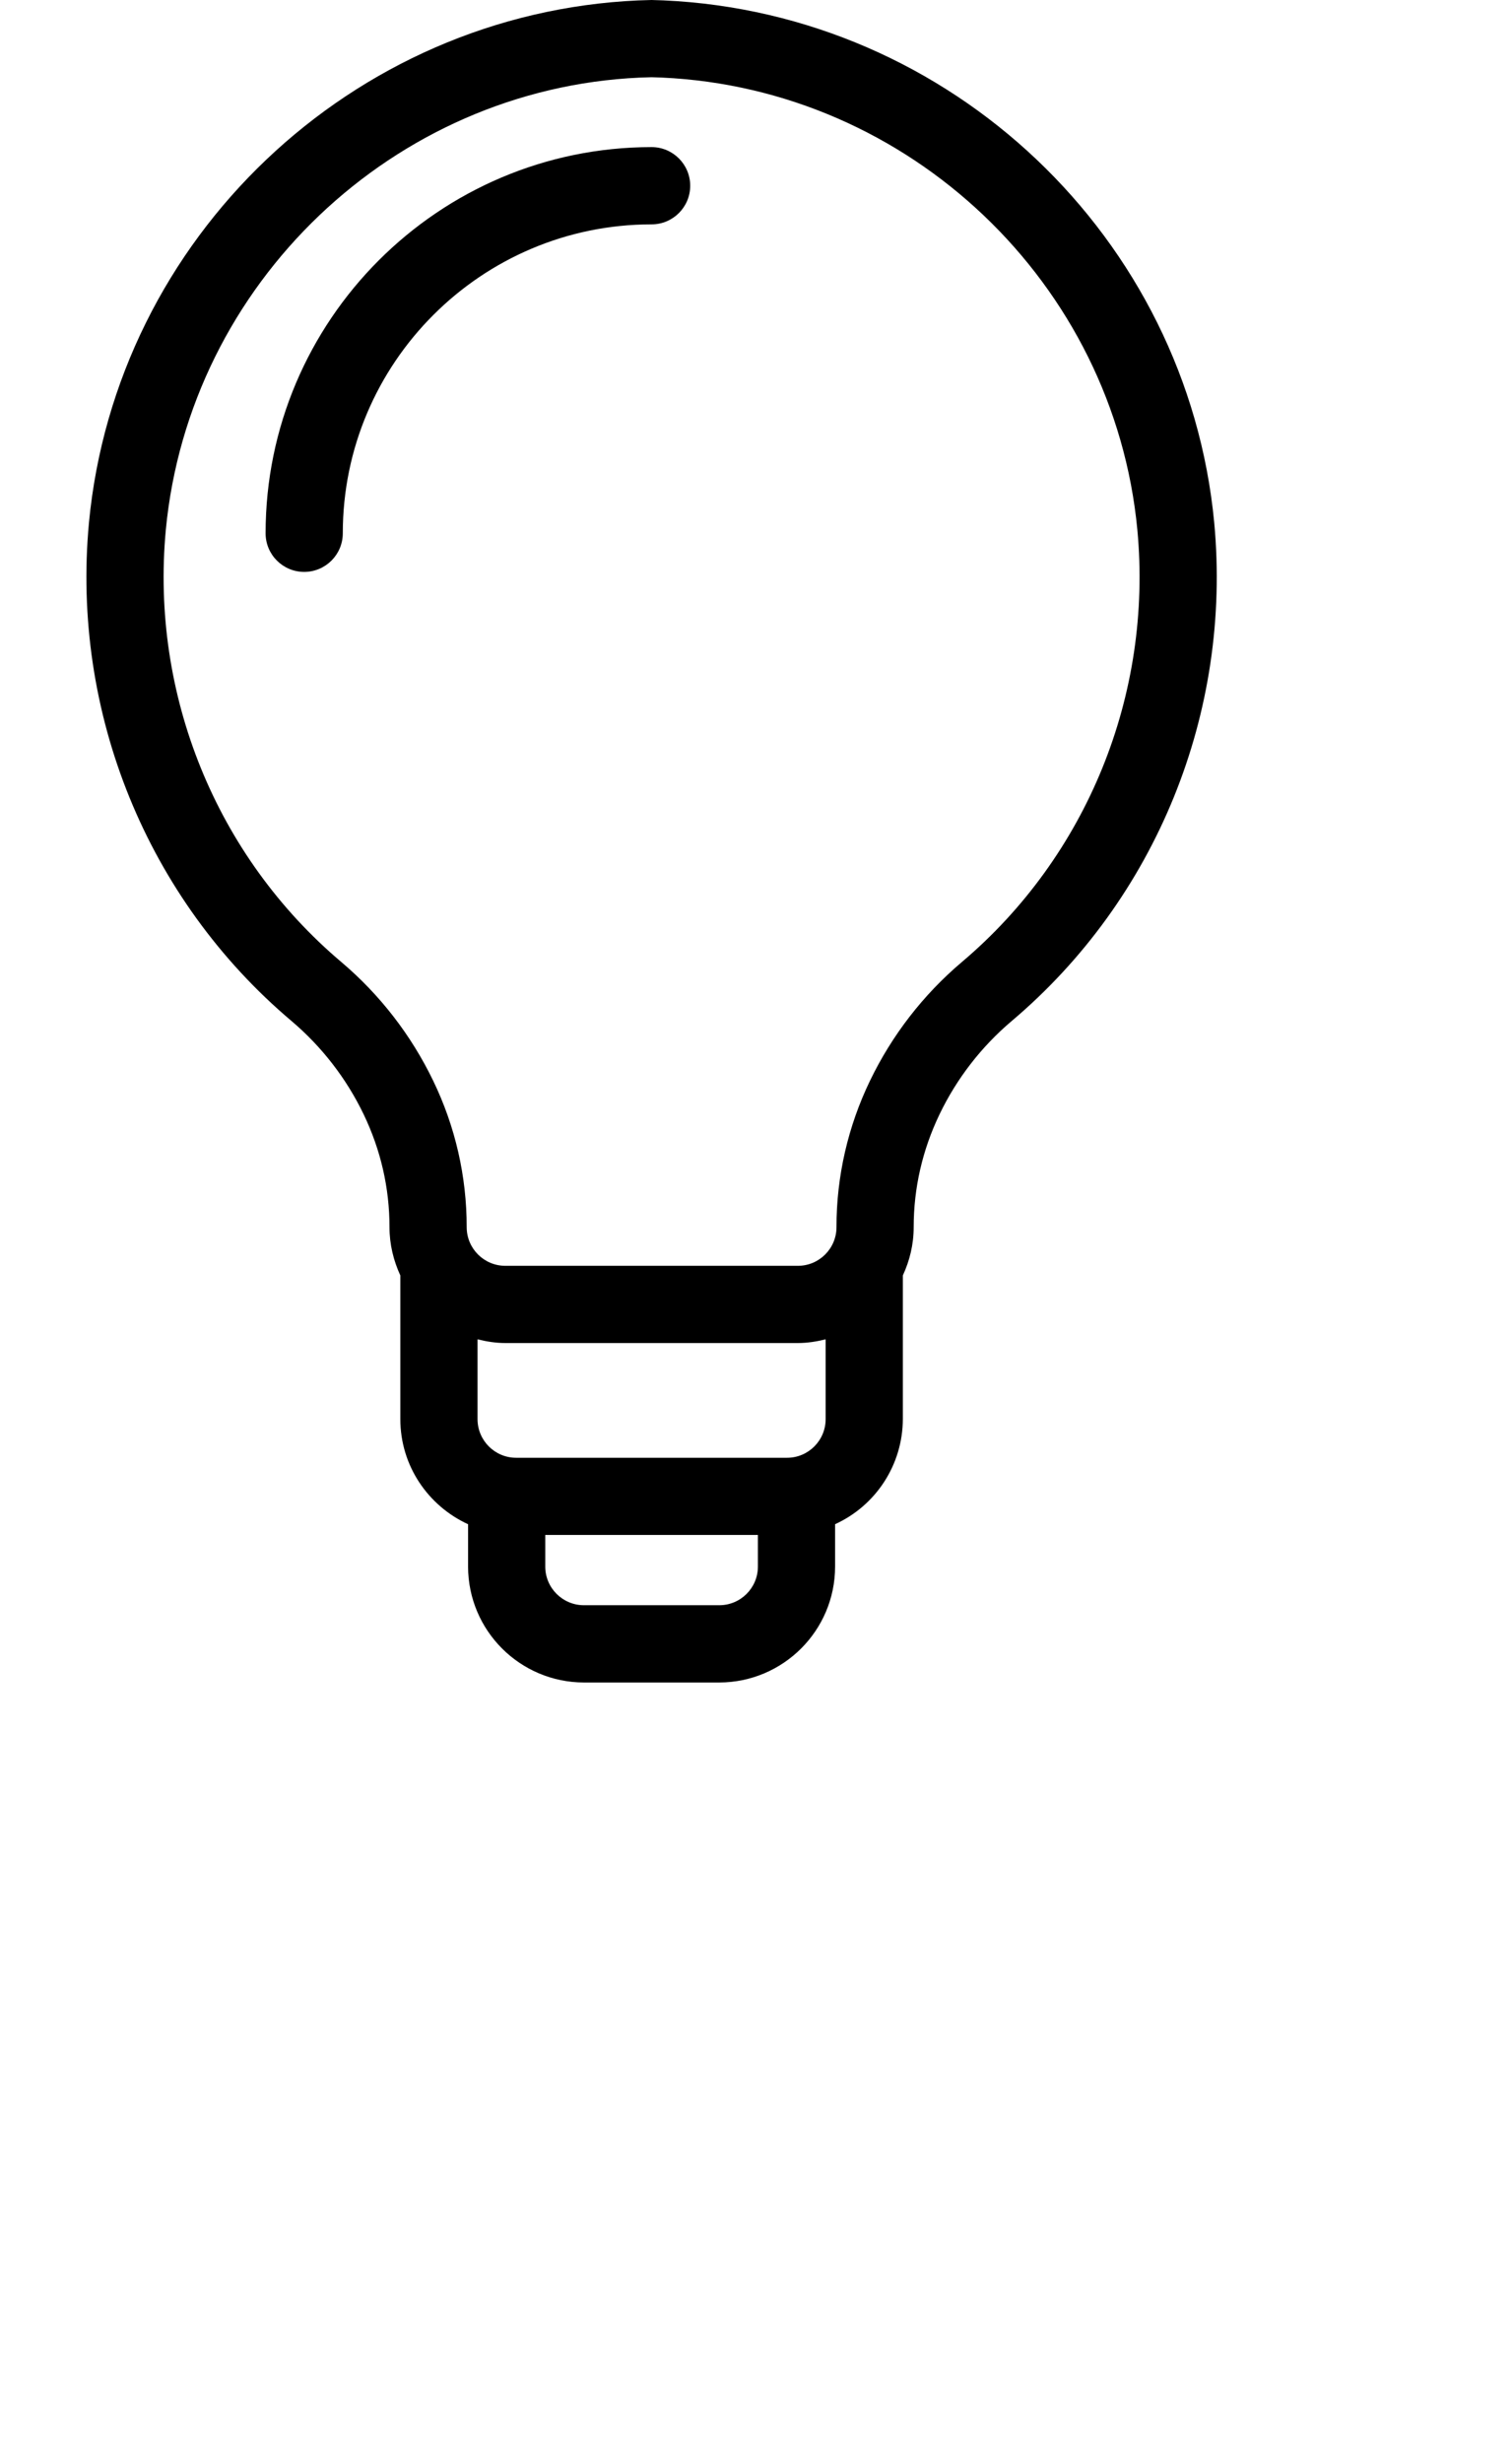
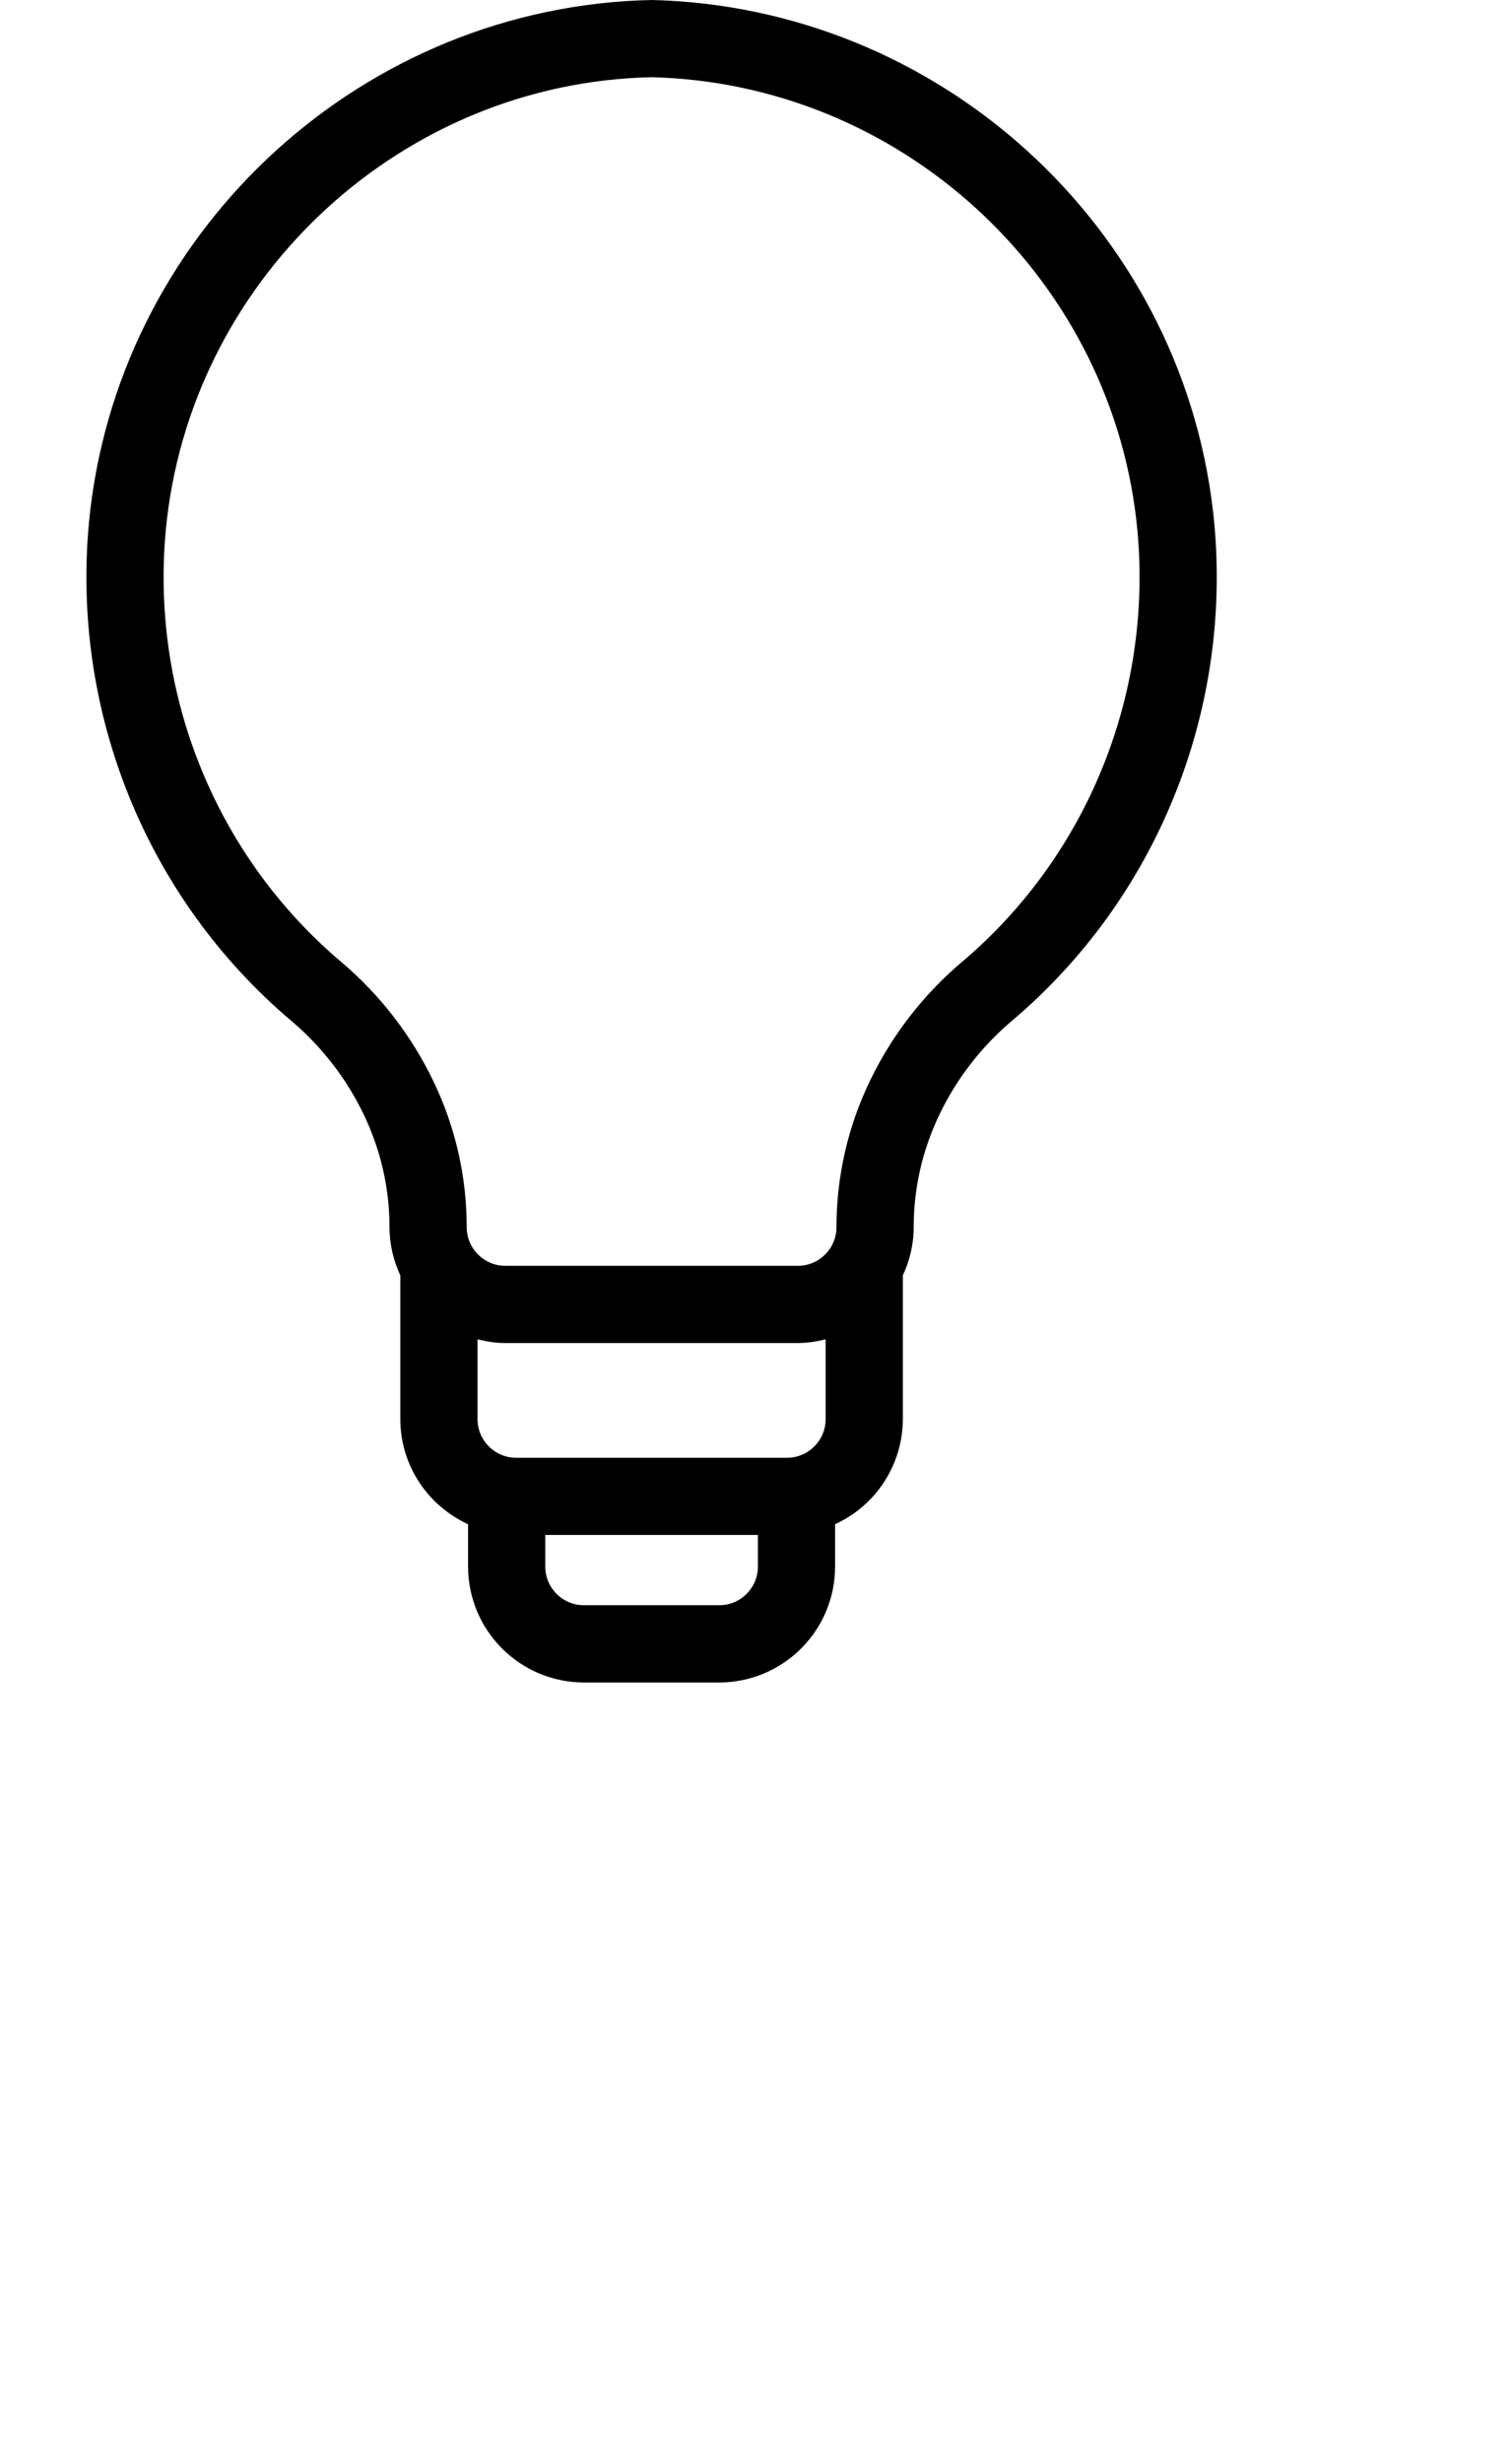
<svg xmlns="http://www.w3.org/2000/svg" width="35px" height="57px" viewBox="0 0 35 57" version="1.1">
  <title>Group 16</title>
  <g id="Page-1" stroke="none" stroke-width="1" fill="none" fill-rule="evenodd">
    <g id="Group-16">
      <g id="Group" transform="translate(2, 0)" fill="#000000" fill-rule="nonzero">
-         <path d="M13.977,4.298 C13.977,3.805 13.577,3.404 13.083,3.404 C8.156,3.404 4.148,7.413 4.148,12.34 C4.148,12.834 4.548,13.234 5.041,13.234 C5.535,13.234 5.935,12.834 5.935,12.34 C5.935,8.399 9.142,5.192 13.083,5.192 C13.577,5.192 13.977,4.792 13.977,4.298 Z" id="Path" />
        <path d="M11.516,38.933 L14.65,38.933 C16.13,38.93 17.329,37.731 17.331,36.252 L17.331,35.27 C18.284,34.835 18.896,33.886 18.899,32.839 L18.899,29.514 C19.057,29.173 19.15,28.798 19.15,28.397 C19.15,27.49 19.352,26.61 19.75,25.782 C20.148,24.956 20.716,24.222 21.416,23.629 C24.763,20.801 26.517,16.491 26.107,12.094 C25.481,5.504 20.019,0.309 13.36,0.009 L13.083,0 L12.767,0.01 C6.147,0.309 0.685,5.504 0.059,12.096 C-0.351,16.49 1.403,20.801 4.751,23.629 C5.45,24.222 6.018,24.956 6.416,25.782 C6.814,26.61 7.016,27.49 7.016,28.397 C7.016,28.797 7.11,29.173 7.267,29.514 L7.267,32.839 C7.267,33.92 7.912,34.847 8.835,35.271 L8.835,36.254 C8.839,37.733 10.037,38.93 11.516,38.933 L11.516,38.933 Z M15.544,36.252 C15.544,36.745 15.143,37.145 14.65,37.145 L11.516,37.145 C11.023,37.145 10.622,36.744 10.622,36.252 L10.622,35.519 L15.544,35.519 L15.544,36.252 Z M17.112,32.839 C17.112,33.332 16.712,33.733 16.219,33.733 L9.948,33.733 C9.454,33.733 9.054,33.332 9.054,32.839 L9.054,30.992 C9.261,31.043 9.474,31.078 9.697,31.078 L16.47,31.078 C16.692,31.078 16.905,31.043 17.112,30.992 L17.112,32.839 Z M8.803,28.397 C8.804,27.224 8.539,26.065 8.027,25.008 C7.519,23.955 6.796,23.02 5.904,22.264 C3.003,19.814 1.483,16.075 1.838,12.264 C2.38,6.555 7.112,2.054 12.806,1.796 L13.083,1.787 L13.32,1.795 C19.054,2.054 23.786,6.555 24.328,12.262 C24.683,16.075 23.163,19.814 20.262,22.264 C19.37,23.02 18.647,23.955 18.139,25.008 C17.628,26.065 17.362,27.224 17.363,28.397 C17.363,28.89 16.963,29.291 16.47,29.291 L9.697,29.291 C9.203,29.291 8.803,28.89 8.803,28.397 L8.803,28.397 Z" id="Shape" />
      </g>
-       <rect id="Rectangle" x="0" y="0" width="35" height="57" />
    </g>
  </g>
</svg>